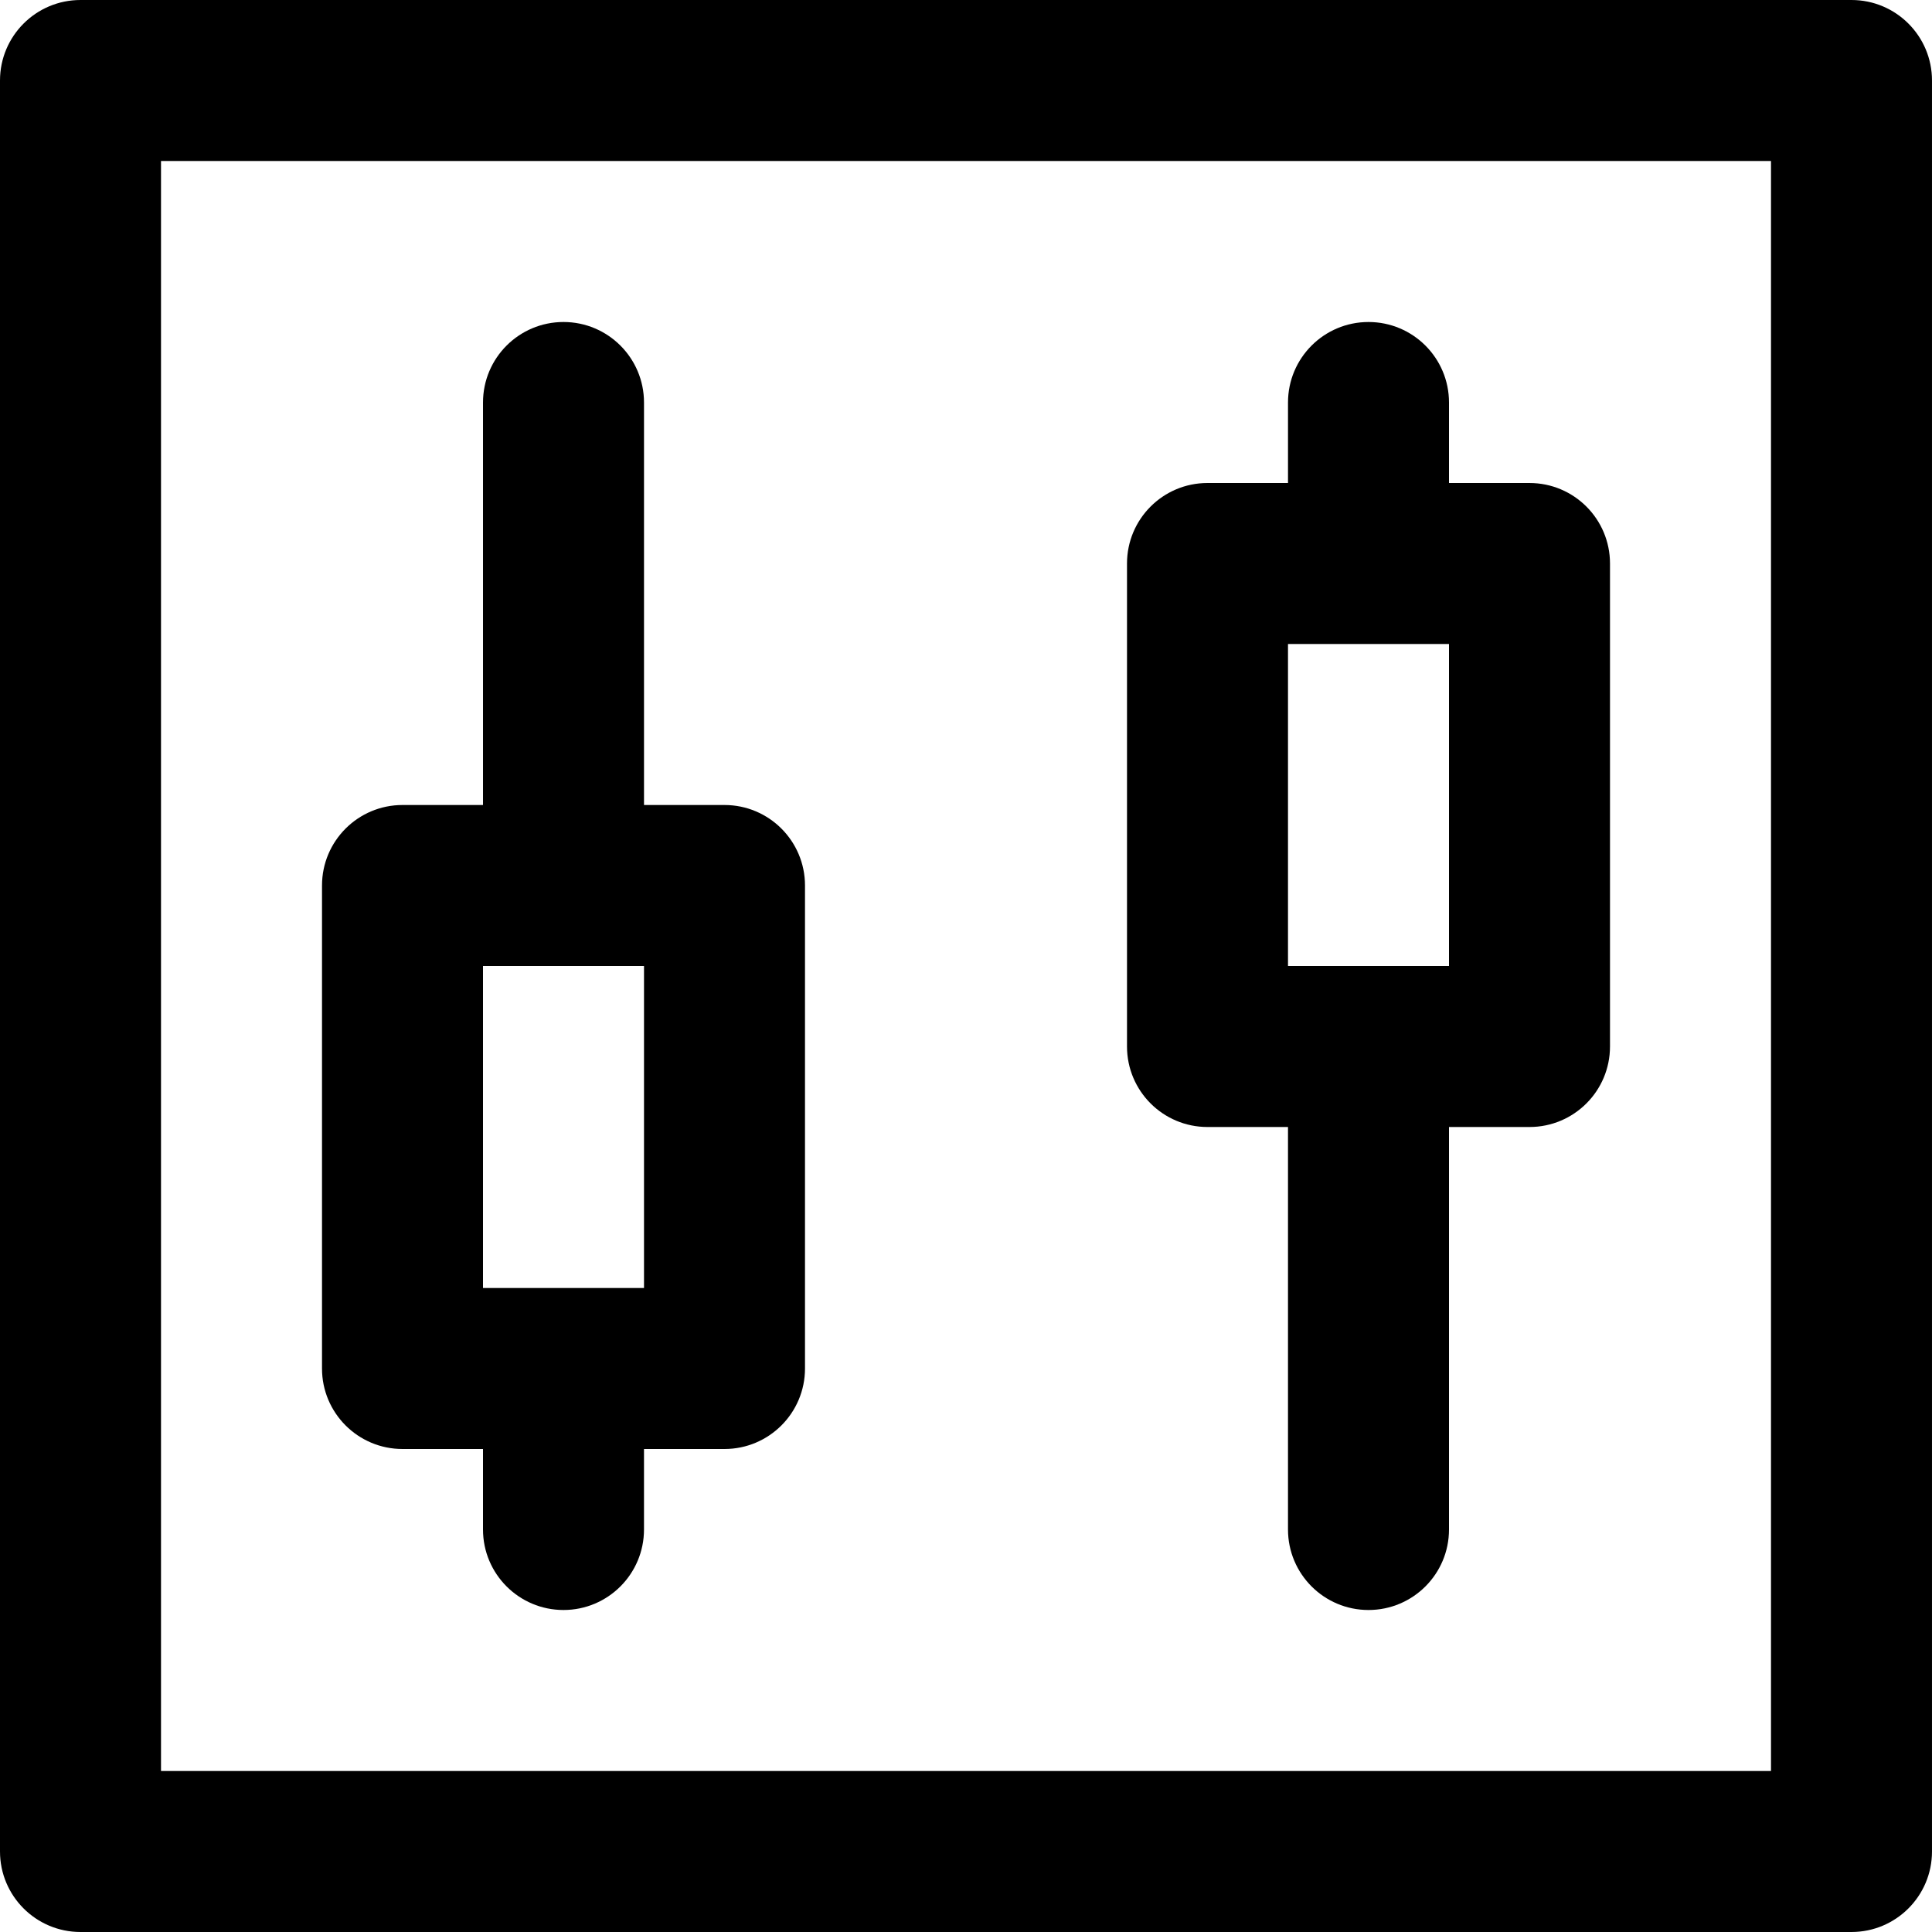
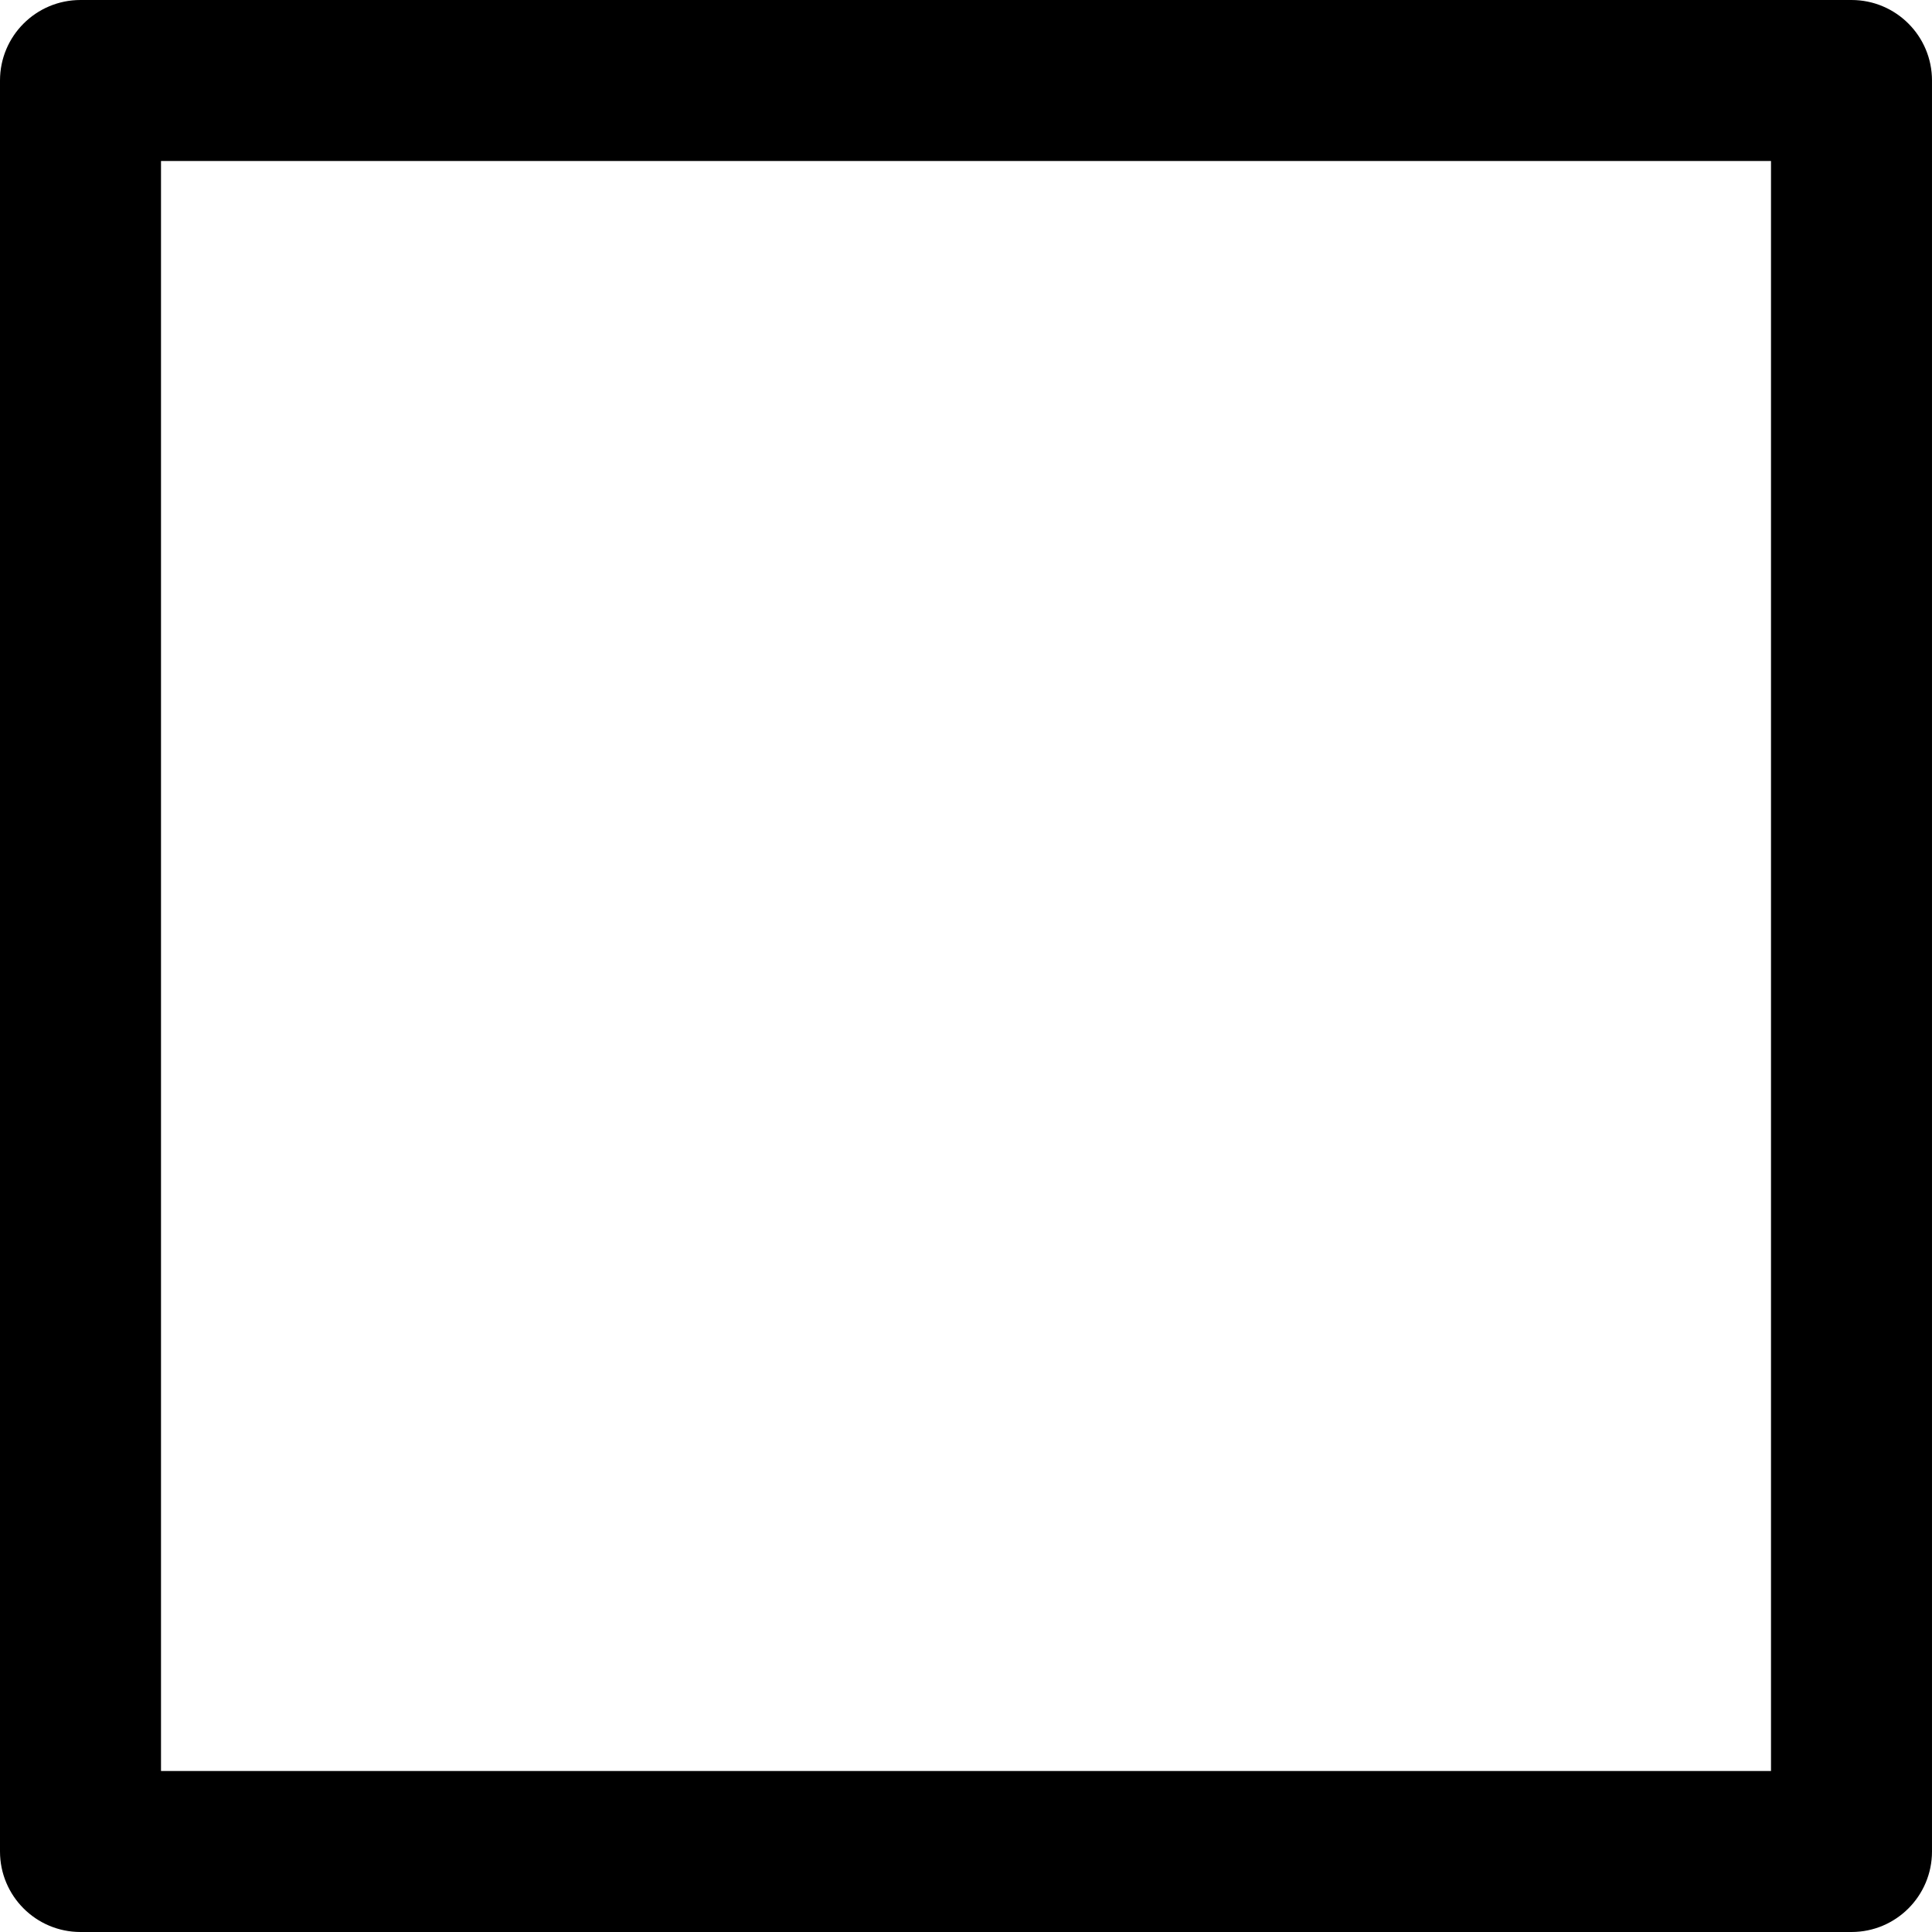
<svg xmlns="http://www.w3.org/2000/svg" fill="#000000" height="800px" width="800px" version="1.1" id="Layer_1" viewBox="0 0 512 512" xml:space="preserve">
  <g>
    <g>
      <g>
        <path d="M490.667,0H21.333C9.551,0,0,9.551,0,21.333v469.333C0,502.449,9.551,512,21.333,512h469.333     c11.782,0,21.333-9.551,21.333-21.333V21.333C512,9.551,502.449,0,490.667,0z M469.333,469.333H42.667V42.667h426.667V469.333z" />
-         <path d="M106.667,384H128v21.333c0,11.782,9.551,21.333,21.333,21.333c11.782,0,21.333-9.551,21.333-21.333V384H192     c11.782,0,21.333-9.551,21.333-21.333v-128c0-11.782-9.551-21.333-21.333-21.333h-21.333V106.667     c0-11.782-9.551-21.333-21.333-21.333c-11.782,0-21.333,9.551-21.333,21.333v106.667h-21.333     c-11.782,0-21.333,9.551-21.333,21.333v128C85.333,374.449,94.885,384,106.667,384z M128,256h42.667v85.333H128V256z" />
-         <path d="M320,298.667h21.333v106.667c0,11.782,9.551,21.333,21.333,21.333S384,417.115,384,405.333V298.667h21.333     c11.782,0,21.333-9.551,21.333-21.333v-128c0-11.782-9.551-21.333-21.333-21.333H384v-21.333     c0-11.782-9.551-21.333-21.333-21.333s-21.333,9.551-21.333,21.333V128H320c-11.782,0-21.333,9.551-21.333,21.333v128     C298.667,289.115,308.218,298.667,320,298.667z M341.333,170.667H384V256h-42.667V170.667z" />
      </g>
    </g>
  </g>
</svg>